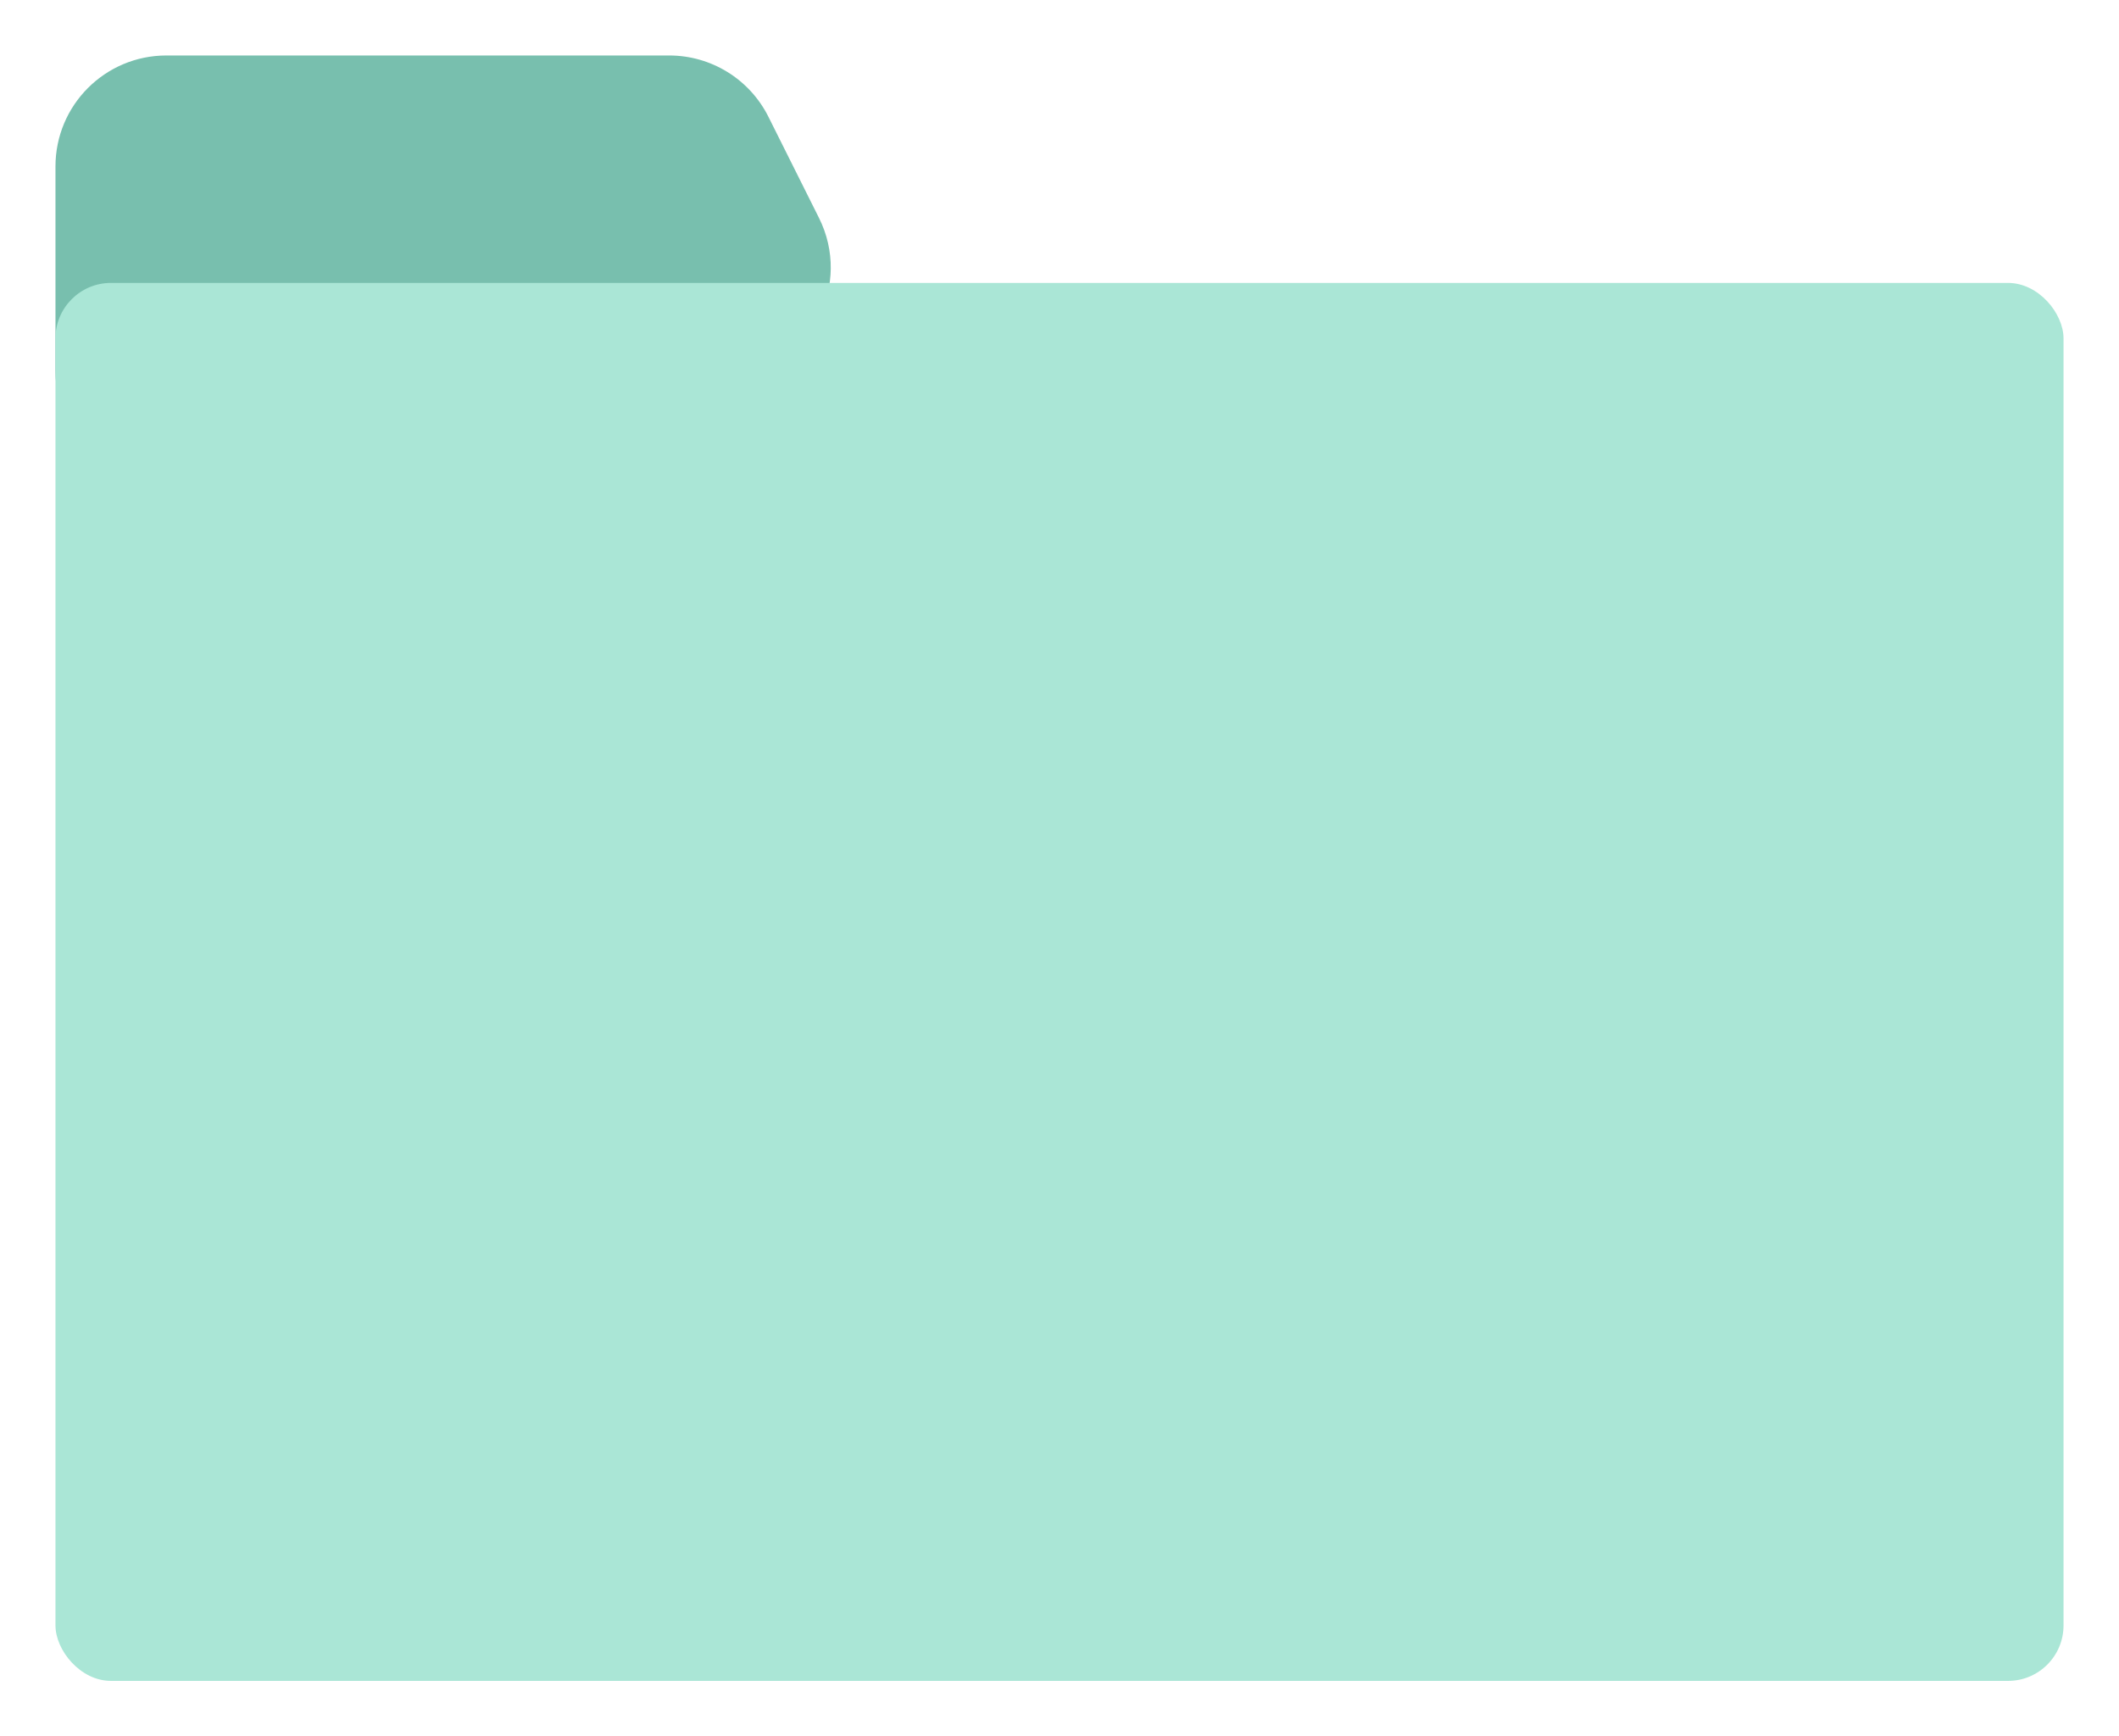
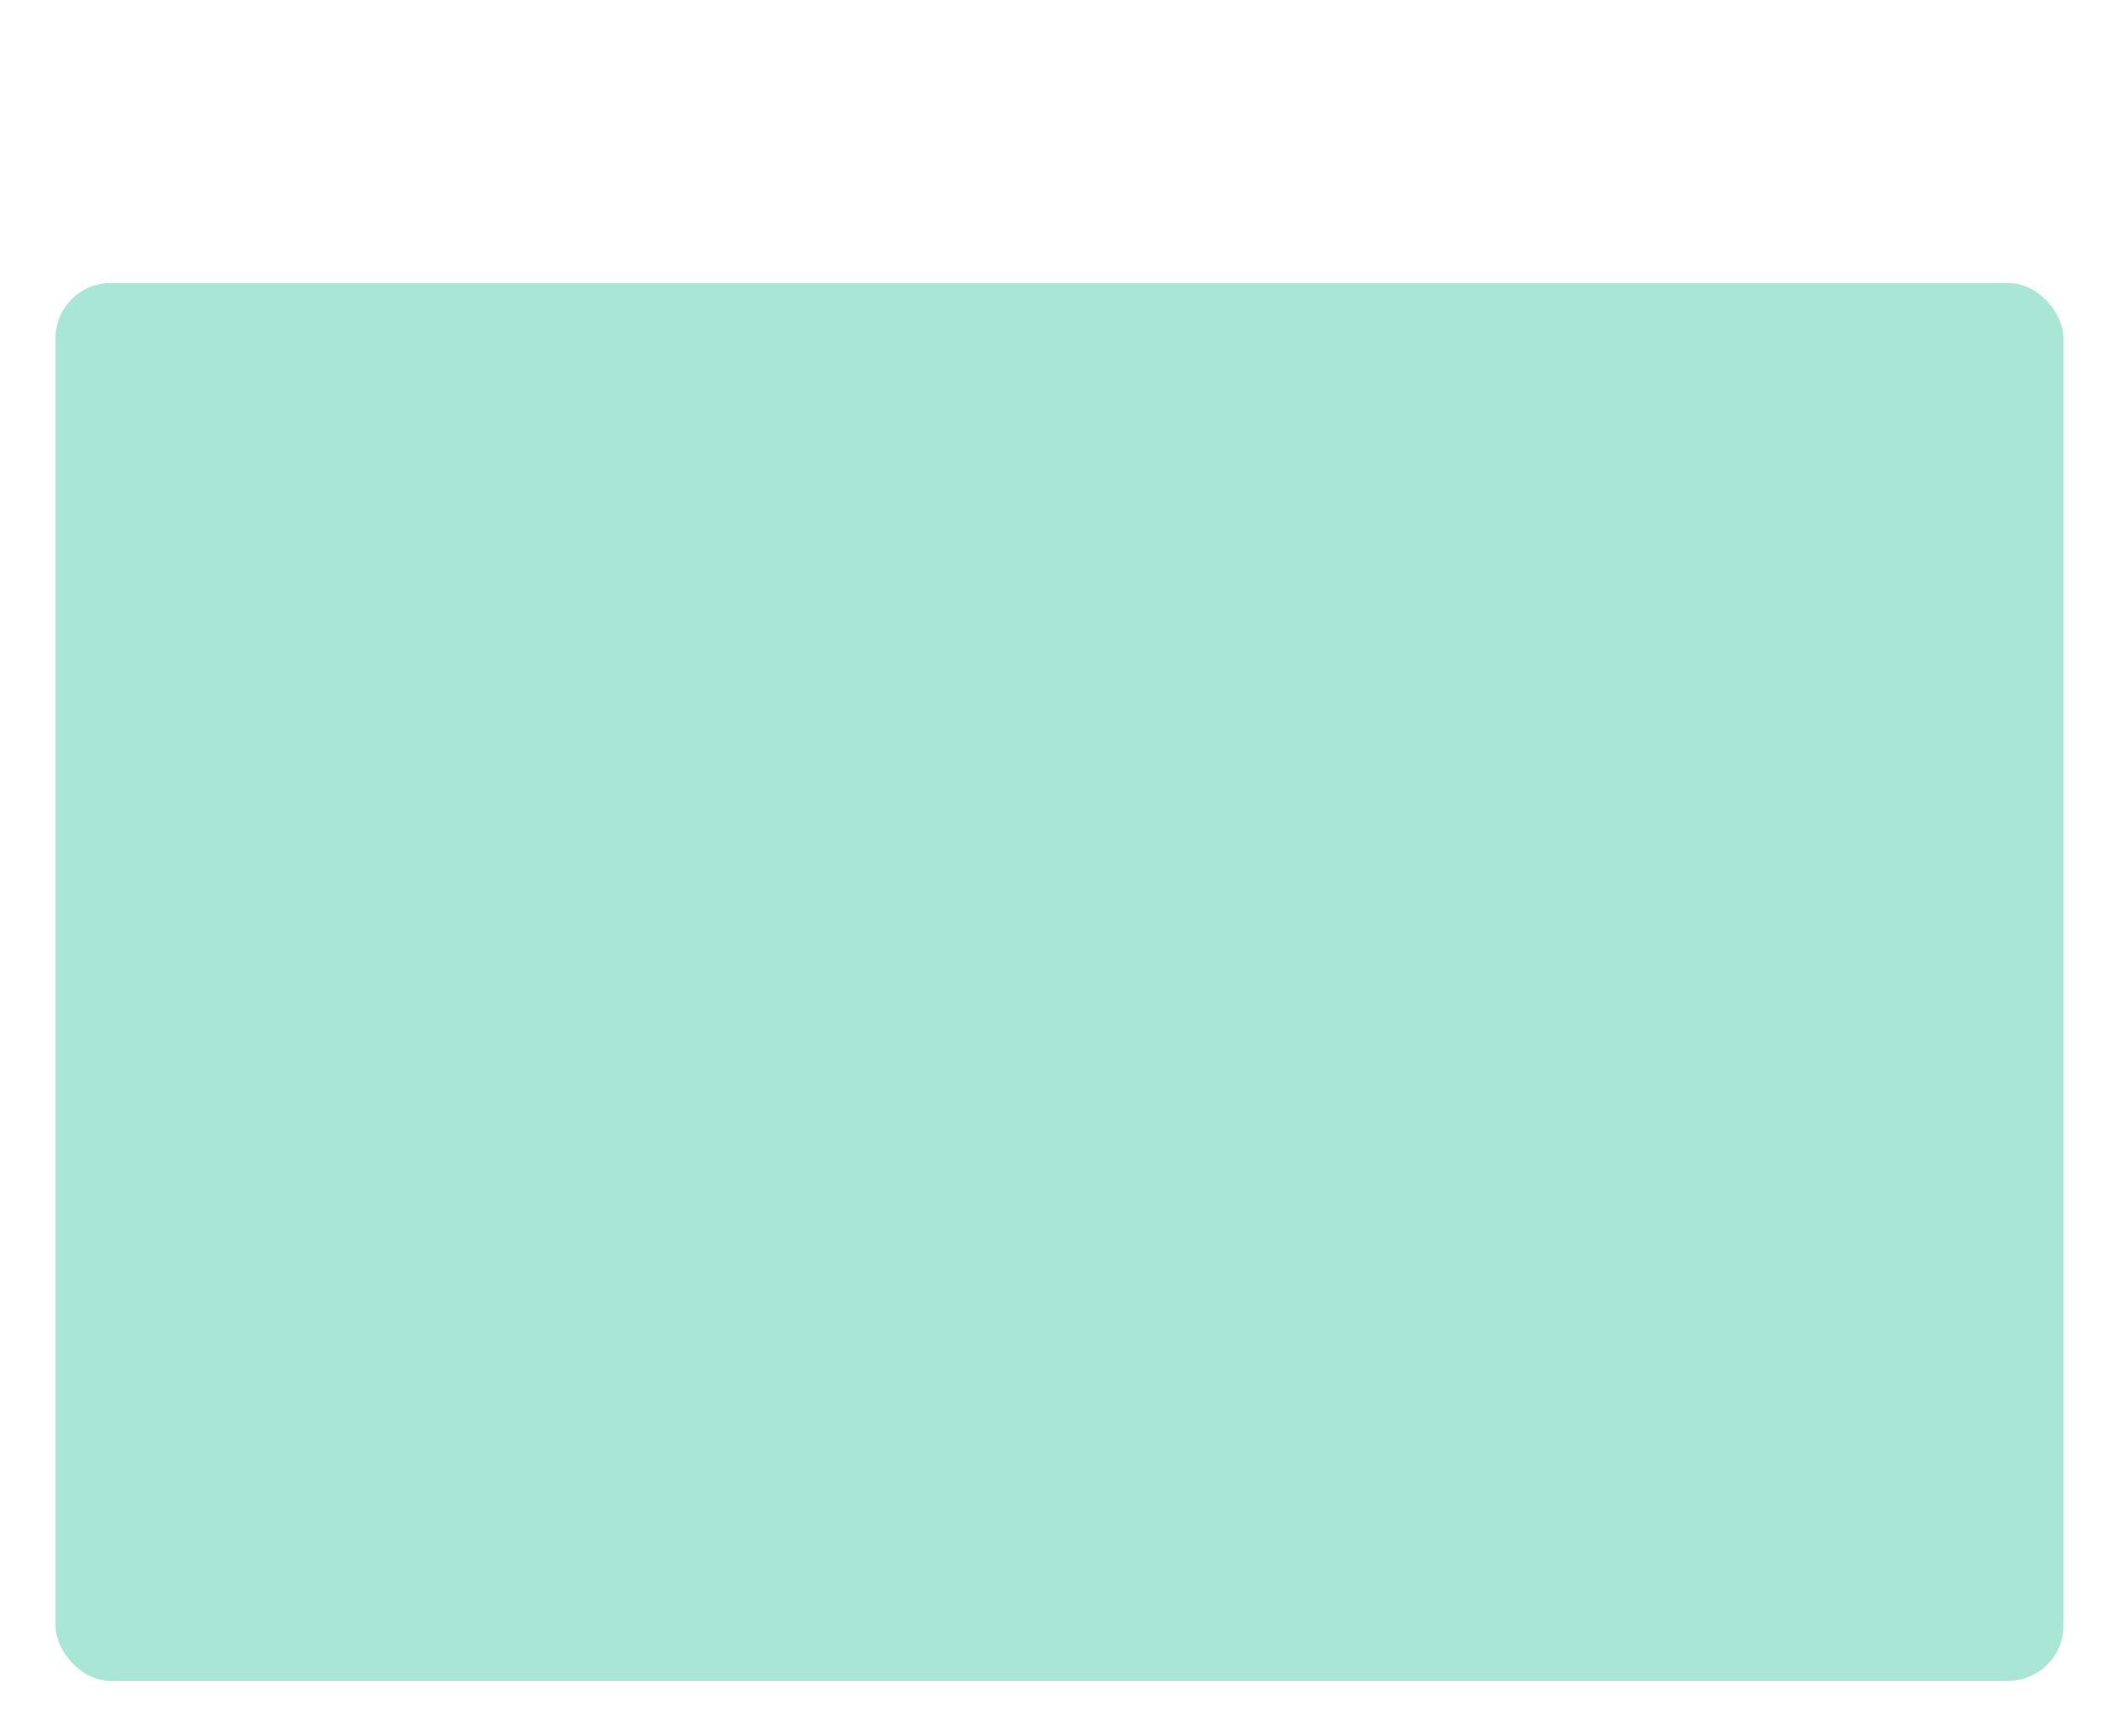
<svg xmlns="http://www.w3.org/2000/svg" width="382" height="313" viewBox="0 0 382 313" fill="none">
  <g filter="url(#filter0_d)">
-     <path d="M10 26C10 14.954 18.954 6 30 6H120.639C128.215 6 135.14 10.28 138.528 17.056L147.64 35.28C153.583 47.166 146.495 61.436 133.433 63.882L33.682 82.565C21.375 84.87 10 75.427 10 62.906V26Z" fill="#78BFAE" />
    <rect x="10" y="47" width="362" height="252" rx="10" fill="#AAE6D6" />
  </g>
  <defs>
    <filter id="filter0_d" x="0" y="0" width="382" height="313" filterUnits="userSpaceOnUse" color-interpolation-filters="sRGB">
      <feFlood flood-opacity="0" result="BackgroundImageFix" />
      <feColorMatrix in="SourceAlpha" type="matrix" values="0 0 0 0 0 0 0 0 0 0 0 0 0 0 0 0 0 0 127 0" result="hardAlpha" />
      <feOffset dy="4" />
      <feGaussianBlur stdDeviation="5" />
      <feComposite in2="hardAlpha" operator="out" />
      <feColorMatrix type="matrix" values="0 0 0 0 0 0 0 0 0 0 0 0 0 0 0 0 0 0 0.25 0" />
      <feBlend mode="normal" in2="BackgroundImageFix" result="effect1_dropShadow" />
      <feBlend mode="normal" in="SourceGraphic" in2="effect1_dropShadow" result="shape" />
    </filter>
  </defs>
</svg>